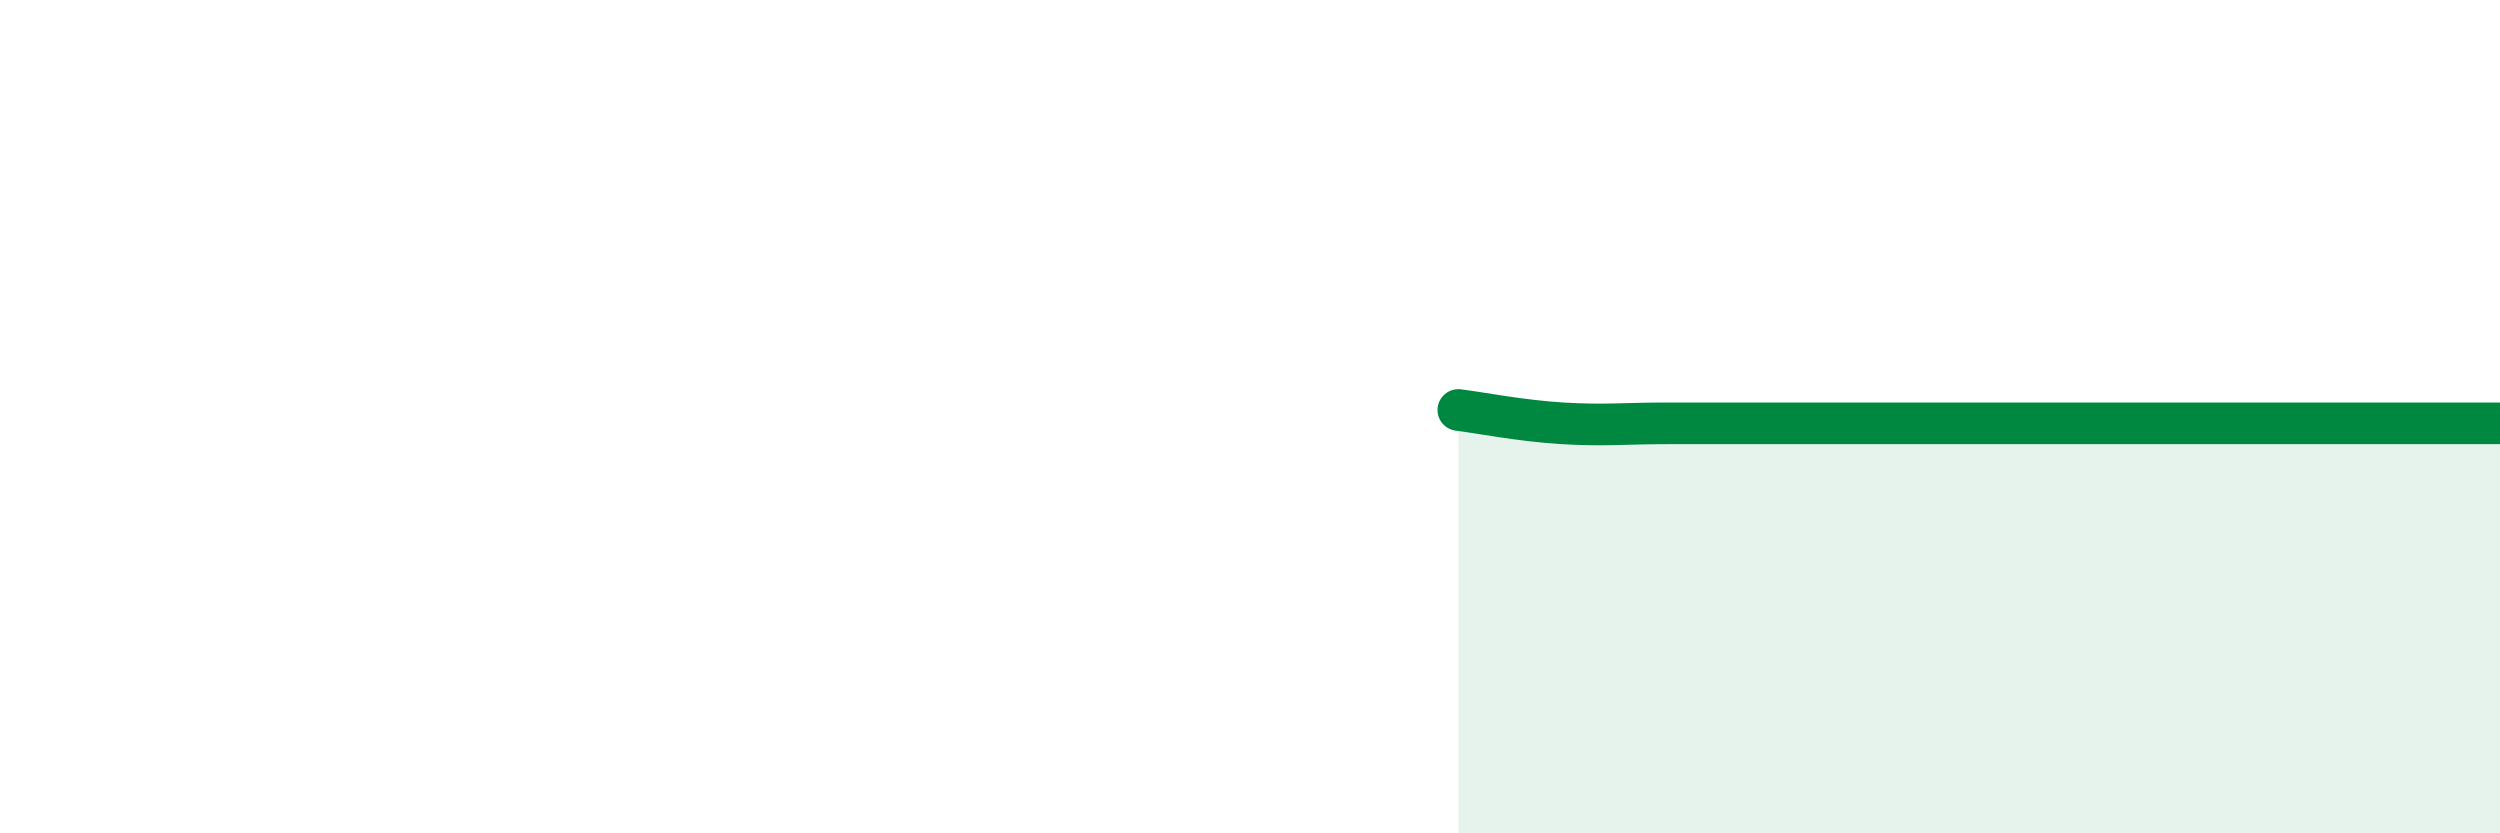
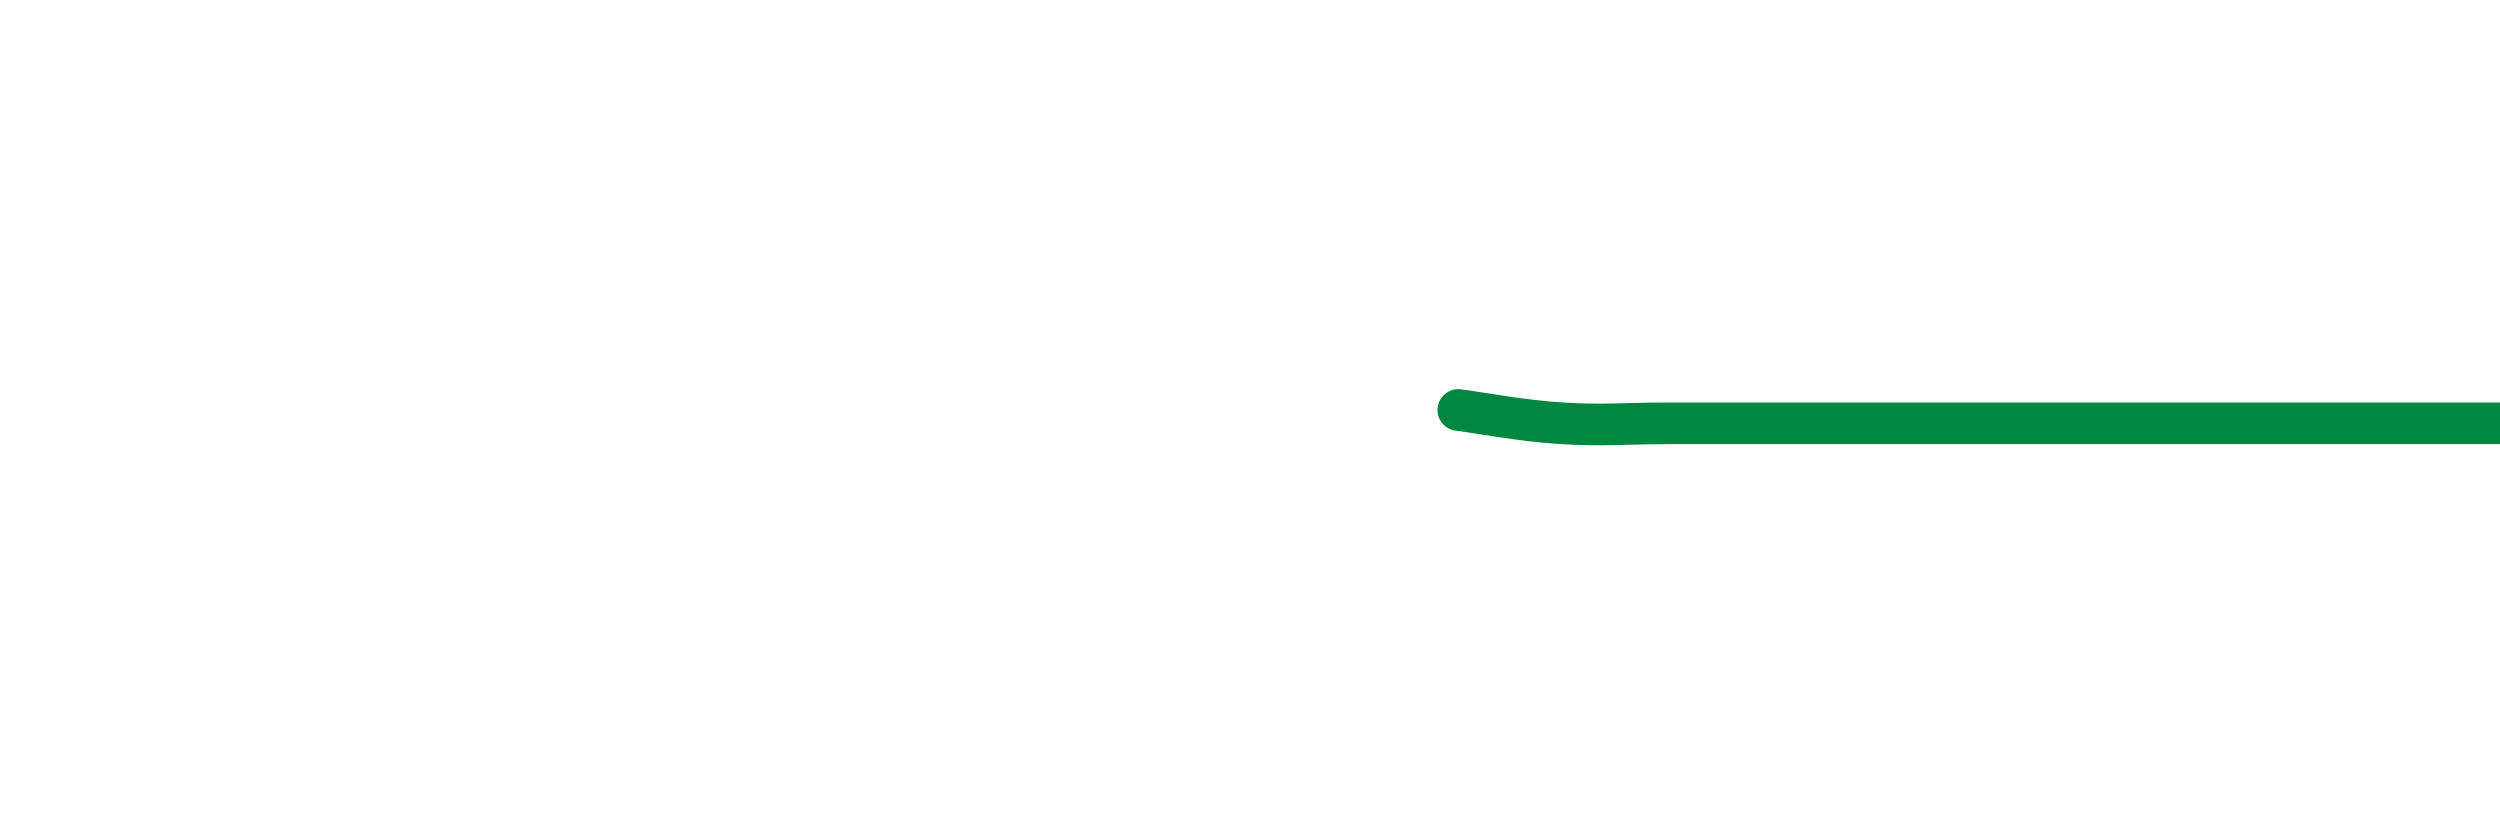
<svg xmlns="http://www.w3.org/2000/svg" width="60" height="20" viewBox="0 0 60 20">
-   <path d="M 35,9.84 C 35.5,9.9 36.5,10.1 37.5,10.16 C 38.5,10.22 39,10.16 40,10.16 C 41,10.16 41.5,10.16 42.5,10.16 C 43.5,10.16 44,10.16 45,10.16 C 46,10.16 46.5,10.16 47.5,10.16 C 48.5,10.16 49,10.16 50,10.16 C 51,10.16 51.5,10.16 52.5,10.16 C 53.5,10.16 53.5,10.16 55,10.16 C 56.5,10.16 59,10.16 60,10.16L60 20L35 20Z" fill="#008740" opacity="0.1" stroke-linecap="round" stroke-linejoin="round" />
  <path d="M 35,9.84 C 35.5,9.9 36.5,10.1 37.5,10.16 C 38.5,10.22 39,10.16 40,10.16 C 41,10.16 41.5,10.16 42.5,10.16 C 43.5,10.16 44,10.16 45,10.16 C 46,10.16 46.5,10.16 47.5,10.16 C 48.5,10.16 49,10.16 50,10.16 C 51,10.16 51.5,10.16 52.5,10.16 C 53.5,10.16 53.5,10.16 55,10.16 C 56.5,10.16 59,10.16 60,10.16" stroke="#008740" stroke-width="1" fill="none" stroke-linecap="round" stroke-linejoin="round" />
</svg>